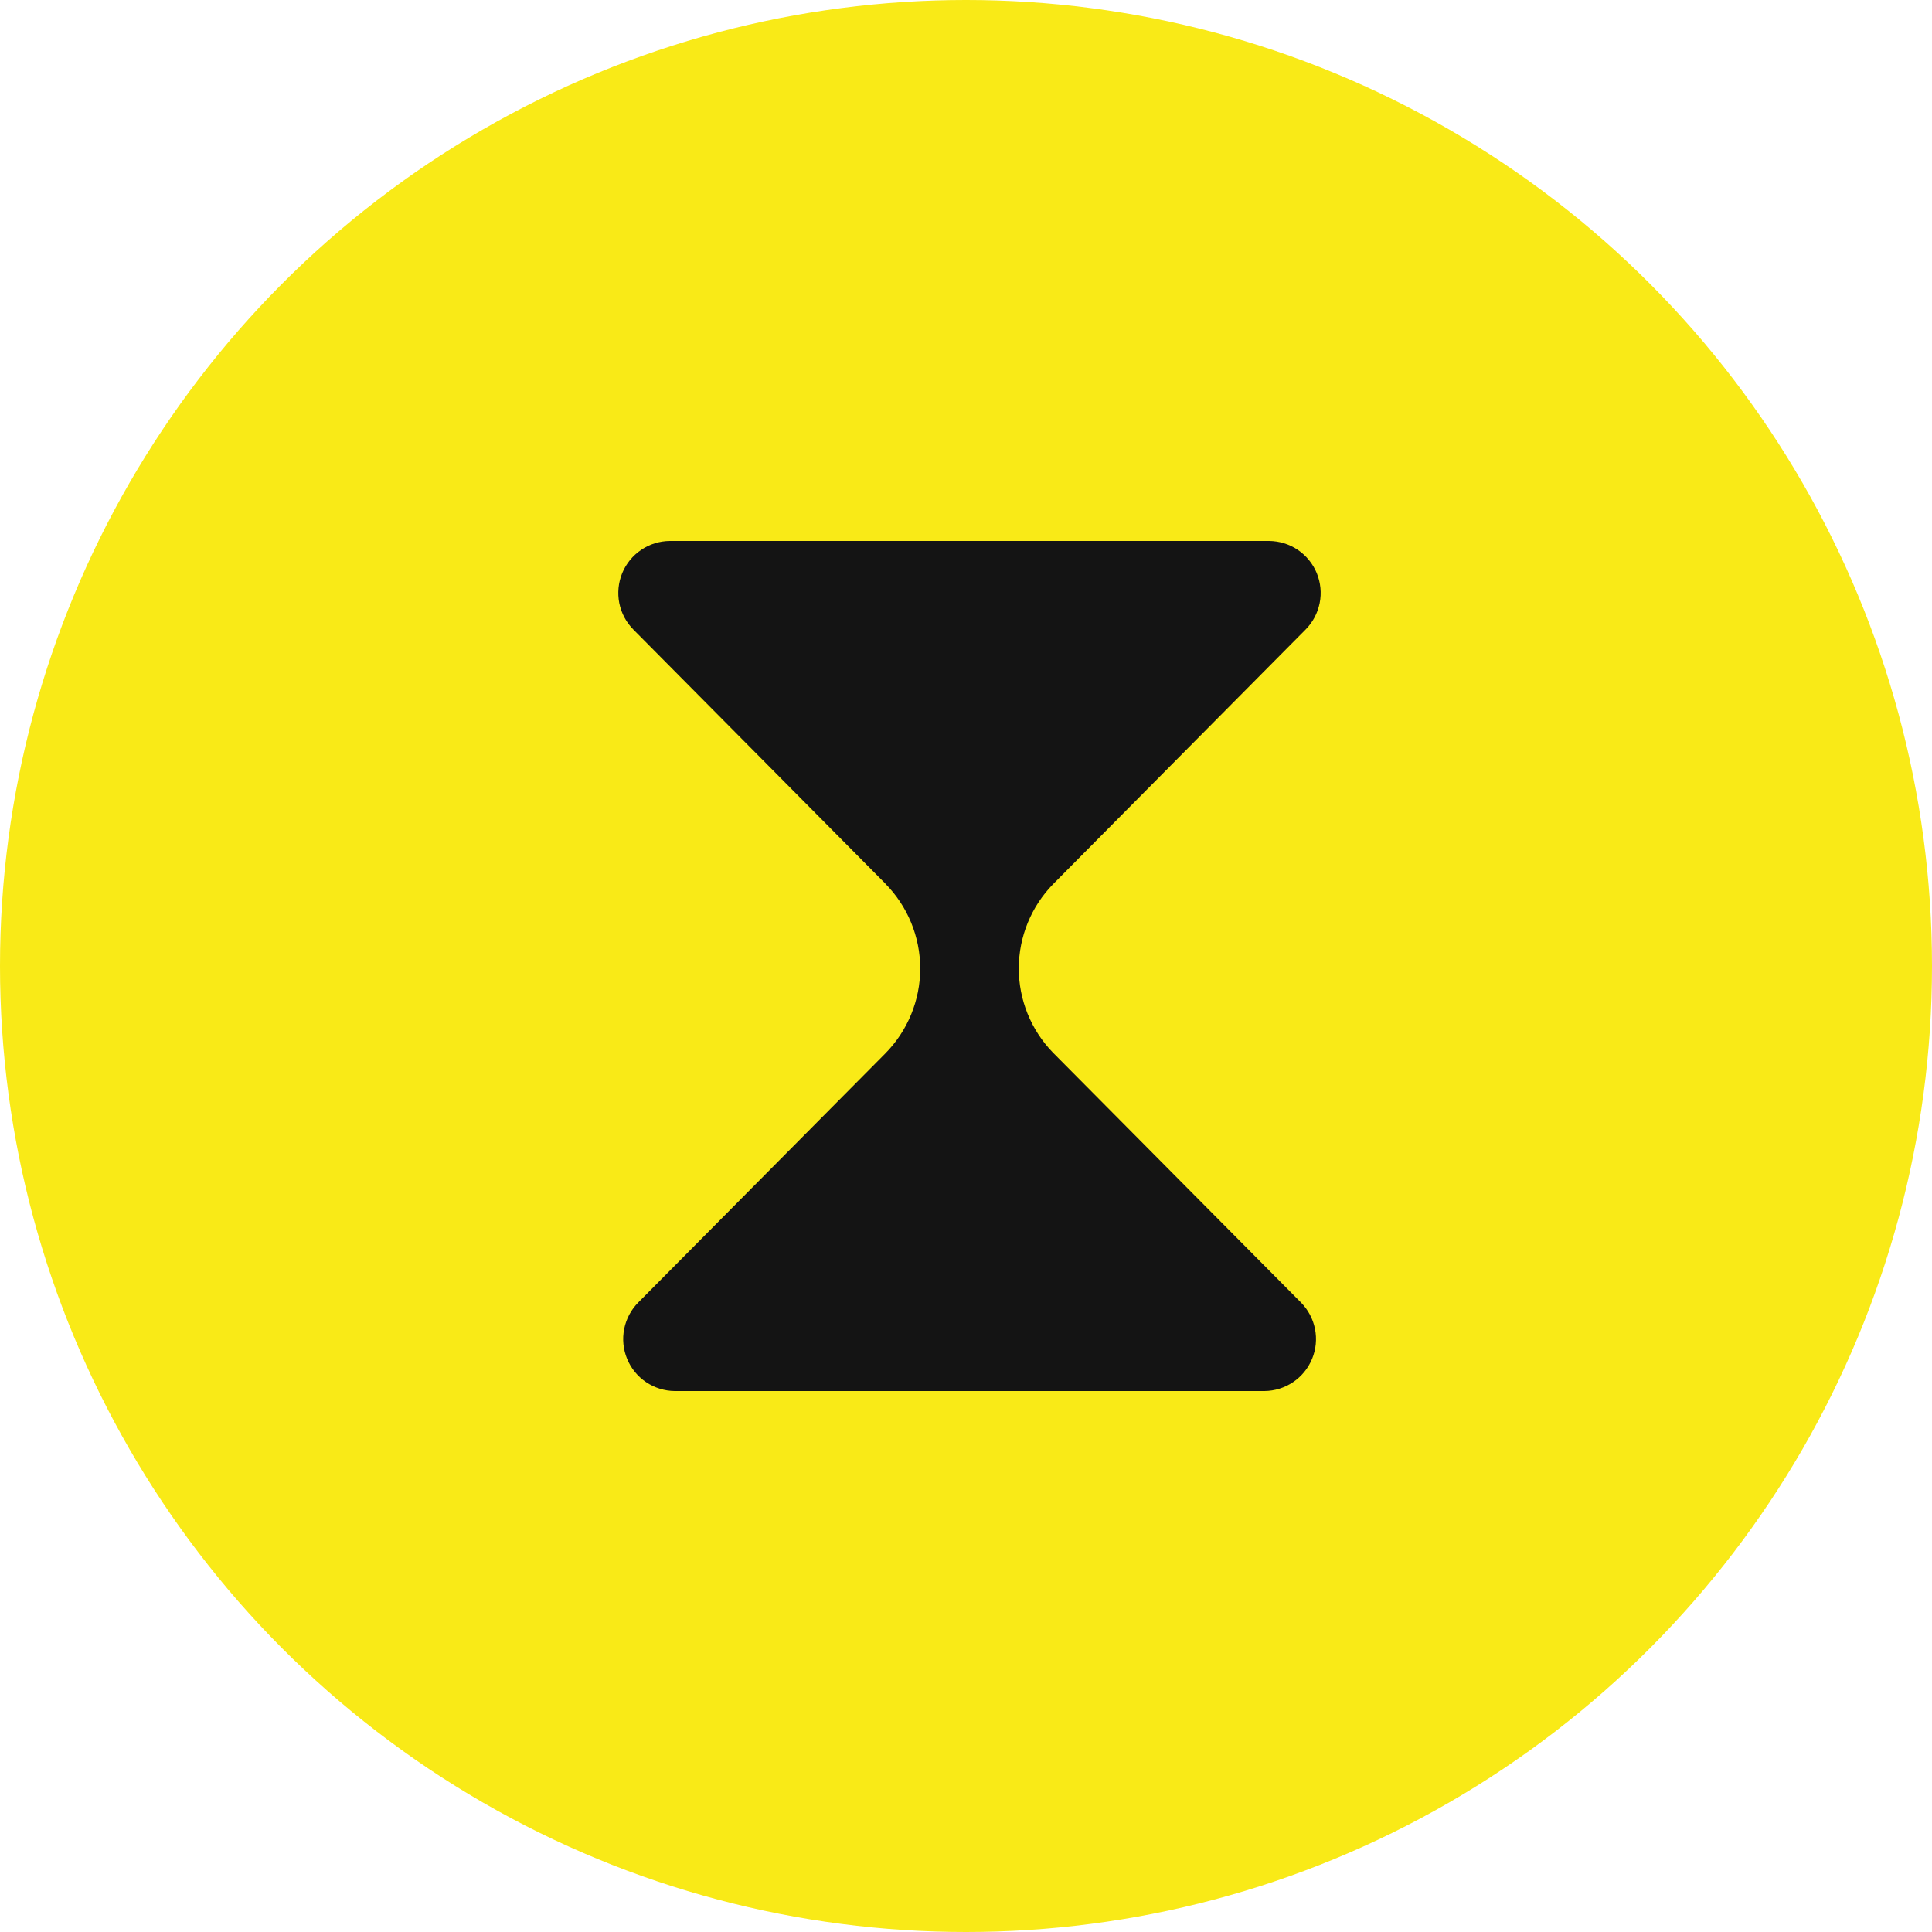
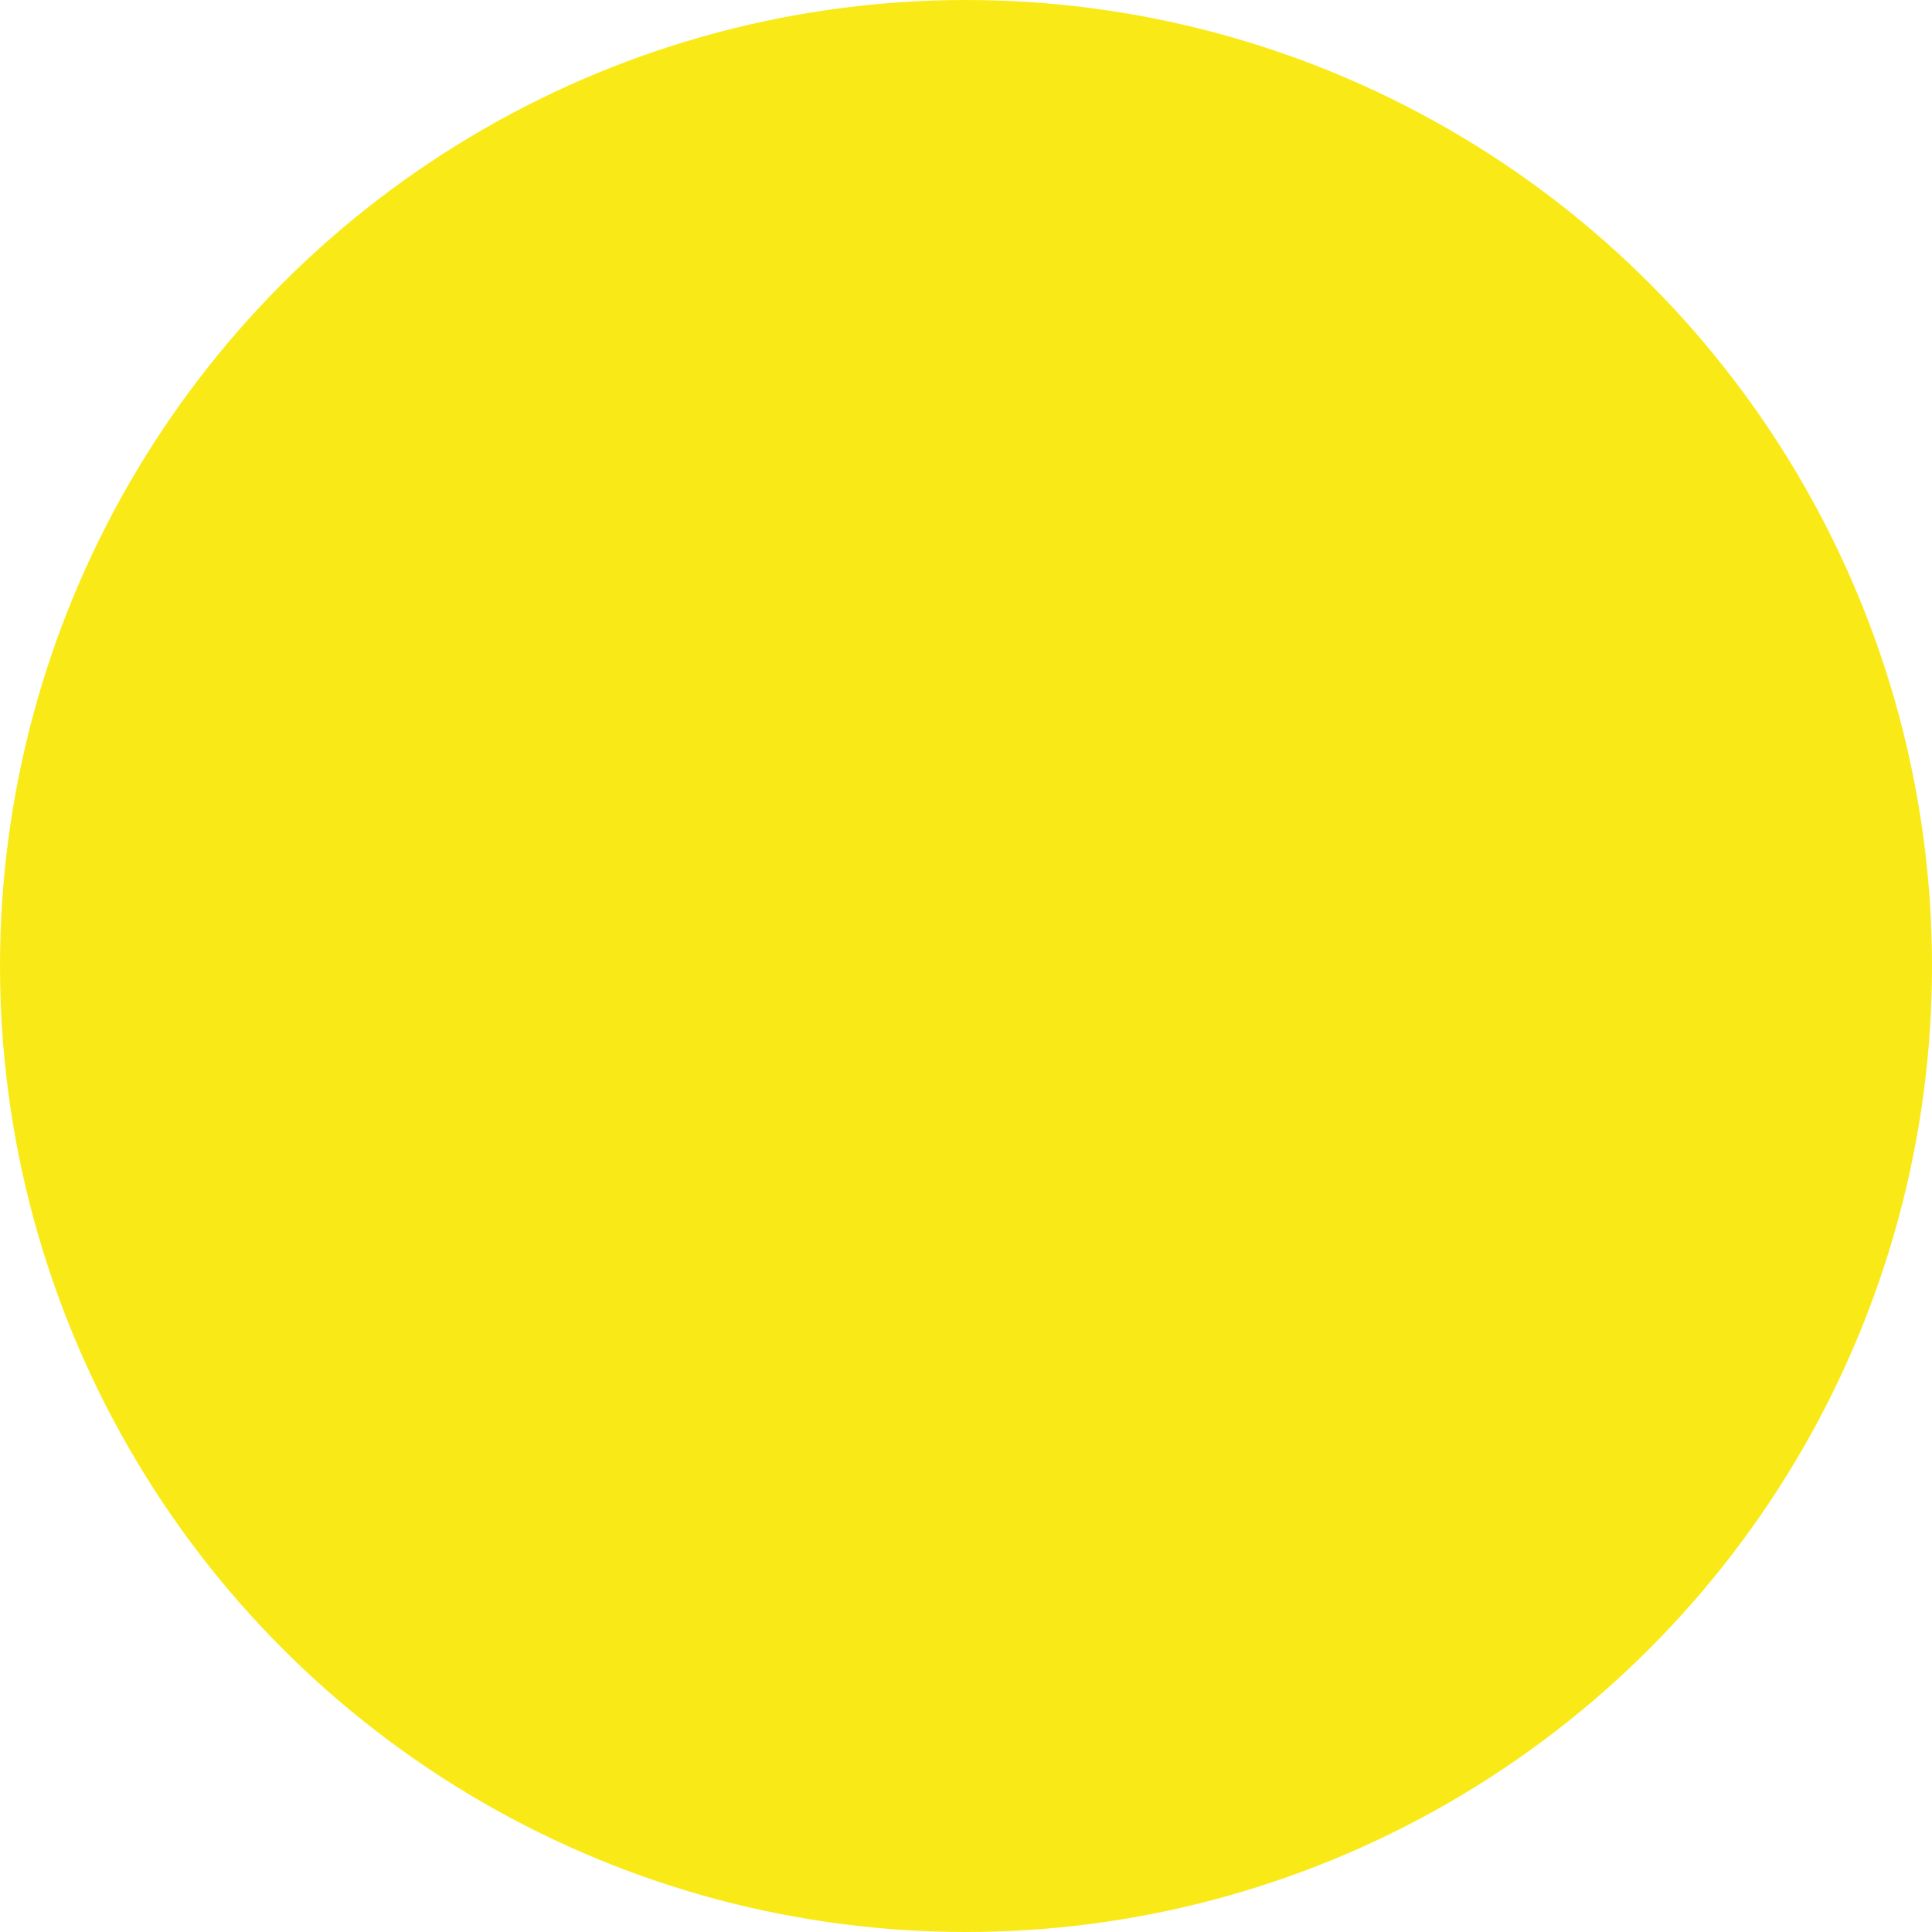
<svg xmlns="http://www.w3.org/2000/svg" width="50" height="50" viewBox="0 0 50 50" fill="none">
  <circle cx="25" cy="25" r="25" fill="#F9EA17" />
-   <path d="M33.787 16.294C33.974 16.106 34.101 15.867 34.153 15.607C34.205 15.348 34.178 15.078 34.078 14.833C33.977 14.588 33.806 14.379 33.587 14.23C33.367 14.082 33.109 14.002 32.844 14H17.335C17.07 14.002 16.812 14.082 16.593 14.231C16.373 14.379 16.203 14.589 16.102 14.834C16.002 15.079 15.976 15.348 16.027 15.608C16.079 15.867 16.206 16.106 16.393 16.294L22.938 22.893L22.909 22.866C23.489 23.451 23.815 24.242 23.815 25.066C23.815 25.89 23.489 26.681 22.909 27.266L22.931 27.244L16.52 33.706C16.333 33.894 16.206 34.133 16.154 34.392C16.102 34.652 16.128 34.921 16.229 35.166C16.329 35.411 16.5 35.621 16.719 35.769C16.939 35.917 17.197 35.998 17.462 36H32.724C32.989 35.998 33.247 35.917 33.466 35.769C33.686 35.621 33.856 35.411 33.957 35.166C34.058 34.921 34.084 34.652 34.032 34.392C33.98 34.133 33.853 33.894 33.666 33.706L27.243 27.234C26.679 26.65 26.364 25.869 26.366 25.056C26.368 24.244 26.686 23.464 27.253 22.883L33.787 16.294Z" fill="#141414" />
</svg>